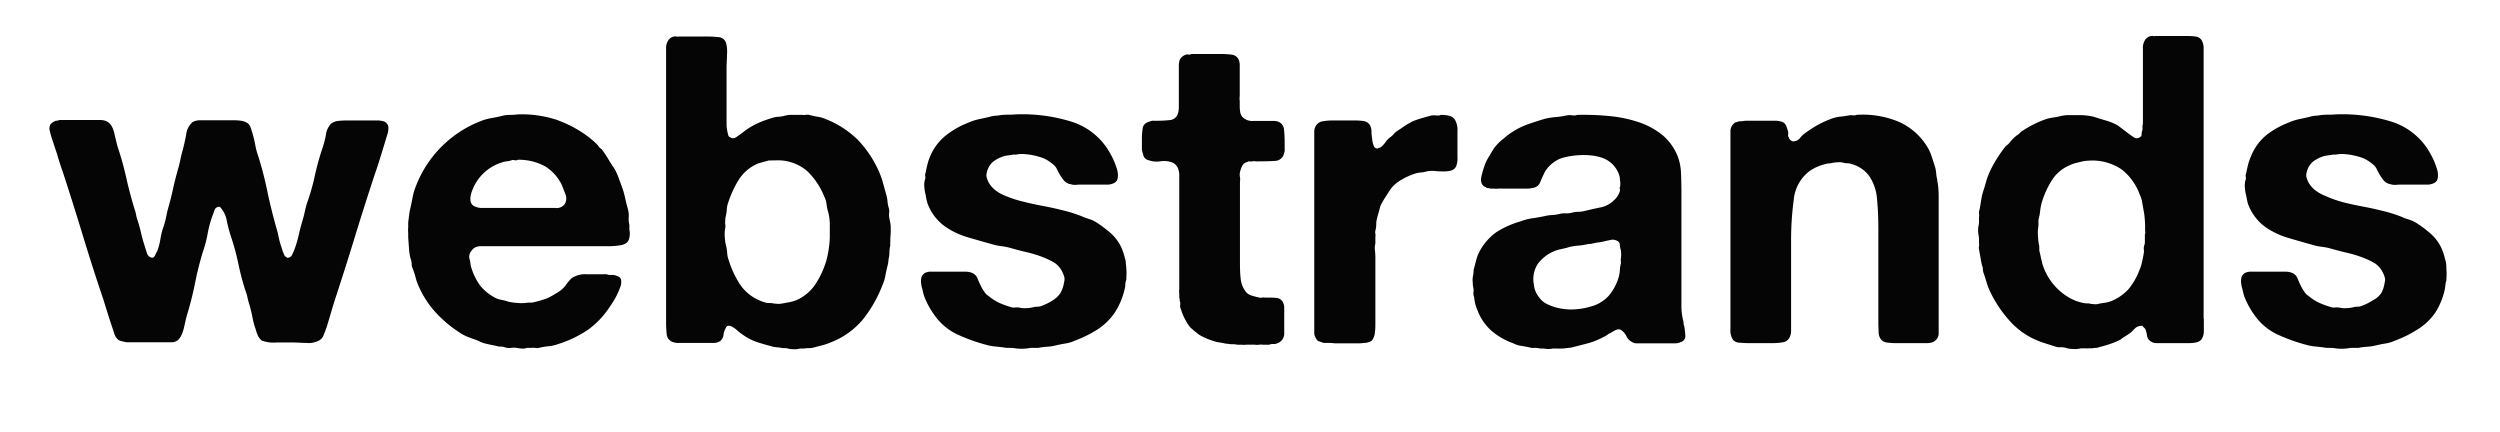
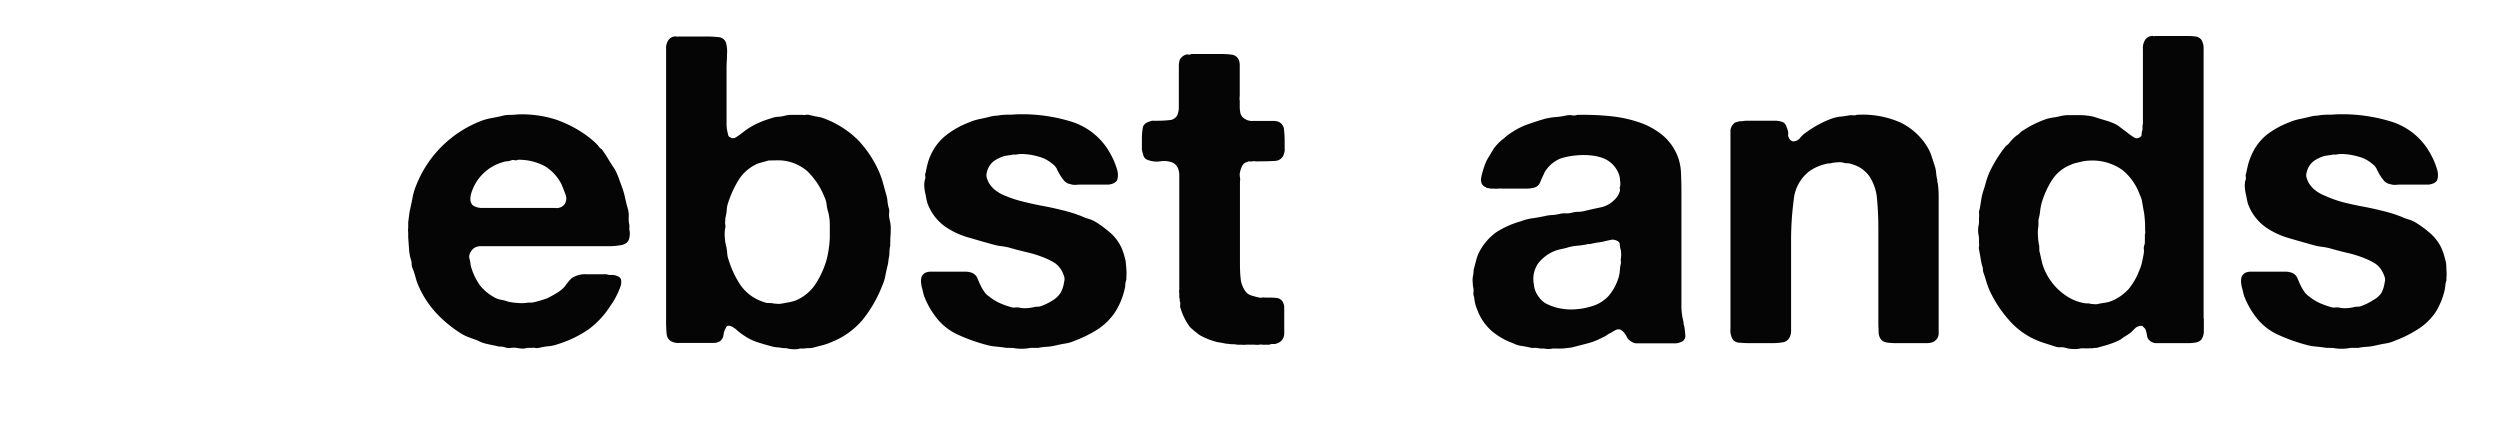
<svg xmlns="http://www.w3.org/2000/svg" id="Layer_1" data-name="Layer 1" width="463" height="80" viewBox="0 0 463 80">
  <title>webstrands-dark-logo</title>
-   <path d="M11,22.23H17c.59,0,1.15,0,1.68,0a2.59,2.59,0,0,1,1.28.36,2.45,2.45,0,0,1,.76.84,5,5,0,0,1,.44,1.2c.11.46.21.91.32,1.36s.21.87.32,1.24A56.94,56.94,0,0,1,23.4,33q.68,3,1.56,5.85a5.58,5.58,0,0,1,.24.91,5.69,5.69,0,0,0,.24.92c.27.8.49,1.62.68,2.44a25.14,25.14,0,0,0,.68,2.44c.11.38.24.8.4,1.29a1.21,1.21,0,0,0,.88.87c.27.06.48-.09.64-.44a6.06,6.06,0,0,1,.4-.76,12.53,12.53,0,0,0,.6-2.32,12.64,12.64,0,0,1,.6-2.31,14.85,14.85,0,0,0,.4-1.49c.11-.5.21-1,.32-1.47.37-1.29.71-2.59,1-3.92s.63-2.65,1-3.93c.16-.58.29-1.14.4-1.68s.24-1.06.4-1.6c.21-.8.43-1.76.64-2.88a3.55,3.55,0,0,1,1.2-2.32A2.94,2.94,0,0,1,37,22.27c.48,0,1,0,1.6,0h4.16c.64,0,1.23,0,1.76.08a2.91,2.91,0,0,1,1.36.48,1.74,1.74,0,0,1,.56.84c.11.35.21.68.32,1,.21.75.39,1.48.52,2.2a13.37,13.37,0,0,0,.6,2.2c.64,2.08,1.19,4.22,1.64,6.4s1,4.32,1.56,6.4a16.64,16.64,0,0,1,.52,2,12.56,12.56,0,0,0,.52,1.88,7.82,7.82,0,0,0,.64,1.68.37.37,0,0,0,.2.12.39.39,0,0,1,.2.2,1,1,0,0,0,.92-.52c.13-.29.28-.62.44-1a19.9,19.9,0,0,0,.8-2.68q.31-1.39.72-2.76c.16-.53.29-1.05.4-1.56s.24-1,.4-1.56a40.21,40.21,0,0,0,1.44-5,48.81,48.81,0,0,1,1.36-5,18.83,18.83,0,0,0,.72-2.68,3.51,3.51,0,0,1,1-2.12,2.8,2.8,0,0,1,1.28-.48,15.4,15.4,0,0,1,1.6-.08h5.6a4.05,4.05,0,0,1,1.2.16,1.25,1.25,0,0,1,.88,1,3.63,3.63,0,0,1-.24,1.6c-.37,1.23-.73,2.42-1.08,3.56s-.73,2.34-1.16,3.56Q67.52,38,65.72,43.88T62,55.59c-.27.86-.52,1.7-.76,2.52s-.49,1.67-.76,2.52q-.31.88-.6,1.56a1.82,1.82,0,0,1-1.08,1,4,4,0,0,1-2.08.32c-.85,0-1.63-.08-2.32-.08-.85,0-1.92,0-3.2,0a6.18,6.18,0,0,1-2.72-.36,2.54,2.54,0,0,1-.72-.92,6.73,6.73,0,0,1-.4-1.15,13.75,13.75,0,0,1-.6-2.21c-.13-.72-.31-1.45-.52-2.2a14,14,0,0,1-.4-1.48,10.6,10.6,0,0,0-.48-1.56q-.72-2.31-1.24-4.8a44.84,44.84,0,0,0-1.32-4.87,25,25,0,0,1-.8-3,4.9,4.9,0,0,0-1.28-2.57.92.92,0,0,0-1,.61c-.13.39-.28.81-.44,1.23a21.3,21.3,0,0,0-.84,3.2,20.69,20.69,0,0,1-.84,3.2,60.18,60.18,0,0,0-1.48,5.88,60.18,60.18,0,0,1-1.48,5.88c-.11.38-.21.8-.32,1.28s-.21.94-.32,1.37a5.83,5.83,0,0,1-.44,1.19,2.63,2.63,0,0,1-.68.89,1.91,1.91,0,0,1-1.12.35c-.48,0-1,0-1.6,0H23.6c-.32,0-.61-.1-.88-.16A2.9,2.9,0,0,1,22,63a2.25,2.25,0,0,1-.8-1.12l-.48-1.45c-.27-.8-.53-1.62-.8-2.47l-.8-2.57q-2-5.91-3.8-11.84T11.6,31.75c-.37-1.06-.72-2.1-1-3.12l-1-3q-.16-.48-.36-1.32A1.67,1.67,0,0,1,9.36,23a2.61,2.61,0,0,1,1-.64A1.55,1.55,0,0,0,11,22.23Z" opacity="0.98" />
  <path d="M116.56,42.55a3.22,3.22,0,0,1,0,1.45,1.5,1.5,0,0,1-.56,1,2.49,2.49,0,0,1-1.16.43,13.71,13.71,0,0,1-1.68.16c-.61,0-1.23,0-1.84,0s-1.16,0-1.64,0H89.08a2.6,2.6,0,0,0-.92.16,1.8,1.8,0,0,0-.8.64A1.75,1.75,0,0,0,87,47a1.51,1.51,0,0,0-.08.83,4.12,4.12,0,0,1,.2.92,4,4,0,0,0,.2.92,11.22,11.22,0,0,0,1.56,3.16A8.6,8.6,0,0,0,91.44,55a3.84,3.84,0,0,0,1.32.51,8.82,8.82,0,0,1,1.4.37,11.35,11.35,0,0,0,1.76.23,7.31,7.31,0,0,0,1.92-.07h.72c.53-.11,1-.23,1.48-.37s.89-.28,1.32-.44a18.58,18.58,0,0,0,1.8-1A5.55,5.55,0,0,0,104.64,53q.4-.57.84-1.08a2.53,2.53,0,0,1,1.08-.77,4.39,4.39,0,0,1,2-.36c.83,0,1.59,0,2.28,0,.32,0,.65,0,1,0a2.08,2.08,0,0,1,.92.13h.8a2.84,2.84,0,0,1,1.12.39.82.82,0,0,1,.36.73,2.08,2.08,0,0,1-.12,1,15,15,0,0,1-.88,2A15.54,15.54,0,0,1,113,56.71,16.2,16.2,0,0,1,109,61a21,21,0,0,1-5.6,2.71,7,7,0,0,1-1.76.41,11.6,11.6,0,0,0-1.84.31,1.7,1.7,0,0,1-.68,0,2.17,2.17,0,0,0-.68,0h-.88a2,2,0,0,1-.92.12,5.73,5.73,0,0,1-.92-.12,4.18,4.18,0,0,0-1.12,0,2.22,2.22,0,0,1-1-.08,2.5,2.5,0,0,0-.88-.16,2.5,2.5,0,0,1-.88-.15c-.59-.11-1.17-.23-1.76-.37a5.76,5.76,0,0,1-1.6-.6l-1.64-.6a7,7,0,0,1-1.4-.68,22.33,22.33,0,0,1-4.56-3.72,17.93,17.93,0,0,1-3.28-4.92,10.42,10.42,0,0,1-.64-1.8,13.93,13.93,0,0,0-.64-1.88,2.6,2.6,0,0,1-.08-.59,2.77,2.77,0,0,0-.08-.61,8.43,8.43,0,0,1-.4-2.08c-.05-.74-.11-1.49-.16-2.23,0-.27,0-.57,0-.89a3.16,3.16,0,0,1,0-.88v-1l.24-1.92c.21-.9.4-1.78.56-2.64a11.53,11.53,0,0,1,.72-2.4A21,21,0,0,1,88.72,22.55,10.62,10.62,0,0,1,91,21.87c.77-.13,1.59-.3,2.44-.52a10.5,10.5,0,0,1,1.2-.08,8.63,8.63,0,0,0,1.2-.08,20.71,20.71,0,0,1,7,.92,21.72,21.72,0,0,1,5.24,2.6,16.88,16.88,0,0,1,1.44,1.08A11.65,11.65,0,0,1,110.8,27a1.78,1.78,0,0,0,.64.64q.65.88,1.2,1.8c.37.62.77,1.24,1.2,1.88a10.93,10.93,0,0,1,.68,1.48l.6,1.64a14.5,14.5,0,0,1,.64,2.16c.16.75.35,1.5.56,2.25a4.45,4.45,0,0,1,.12,1.39,4.49,4.49,0,0,0,.12,1.4Zm-12-4.72a2,2,0,0,0,.12-1.95c-.29-.78-.52-1.35-.68-1.73a8.41,8.41,0,0,0-3-3.32,10.15,10.15,0,0,0-5.12-1.24.64.64,0,0,1-.56.08,1.06,1.06,0,0,0-.56,0,2.76,2.76,0,0,1-.88.2,3.43,3.43,0,0,0-.88.2,8.55,8.55,0,0,0-5.2,4.4q-.16.33-.36.84a5.19,5.19,0,0,0-.28,1,2.56,2.56,0,0,0,0,1,1.43,1.43,0,0,0,.52.8,3.28,3.28,0,0,0,1.76.4h11c.75,0,1.53,0,2.36,0A1.85,1.85,0,0,0,104.56,37.83Z" opacity="0.98" />
  <path d="M164.8,40.88a5.58,5.58,0,0,1,.16,1.63,11.89,11.89,0,0,1-.08,1.64,4.36,4.36,0,0,1,0,.68,4.52,4.52,0,0,0,0,.68,5,5,0,0,0-.16,1.24,5,5,0,0,1-.16,1.25,6.32,6.32,0,0,1-.16,1.11c-.16.64-.31,1.3-.44,2a8.42,8.42,0,0,1-.6,1.88,23.73,23.73,0,0,1-3.6,6.23A14.56,14.56,0,0,1,154,63.35a9.66,9.66,0,0,1-1.48.53l-1.64.43a3,3,0,0,1-1,.16,6.43,6.43,0,0,0-1,.08h-.72a3.45,3.45,0,0,1-1.28.12,4.58,4.58,0,0,1-1.28-.2h-.48c-.27,0-.56-.09-.88-.12a7.87,7.87,0,0,1-1-.12c-1-.26-1.95-.53-2.8-.8a9.72,9.72,0,0,1-2.4-1.12c-.32-.21-.63-.42-.92-.64a7.9,7.9,0,0,1-.84-.71l-.48-.33a2.69,2.69,0,0,0-.48-.24c-.48-.16-.77,0-.88.32A3.07,3.07,0,0,0,134,62a1.79,1.79,0,0,1-.6,1.15,2.1,2.1,0,0,1-1.12.36c-.43,0-.91,0-1.44,0H127c-.37,0-.76,0-1.16,0a2.68,2.68,0,0,1-1.08-.12A1.69,1.69,0,0,1,123.48,62a22.56,22.56,0,0,1-.12-2.45V9a2.56,2.56,0,0,1,.4-1.52,1.57,1.57,0,0,1,1.12-.72.62.62,0,0,1,.36,0,.49.49,0,0,0,.36,0h5a22,22,0,0,1,2.48.12A1.54,1.54,0,0,1,134.48,8a6.37,6.37,0,0,1,.16,2.12c0,.88-.08,1.64-.08,2.28V22.87a6.11,6.11,0,0,0,.16,1.52c.05.27.11.5.16.68a.5.5,0,0,0,.4.36.58.58,0,0,0,.44.16.91.91,0,0,0,.44-.08,9.82,9.82,0,0,0,1-.68l1-.76a14.53,14.53,0,0,1,2.16-1.24,19.23,19.23,0,0,1,2.48-.92,4.53,4.53,0,0,1,1.28-.28,6.31,6.31,0,0,0,1.28-.2,4.58,4.58,0,0,1,1.2-.16h2.08a1.14,1.14,0,0,0,.56,0,2,2,0,0,1,.64,0,15.39,15.39,0,0,0,1.64.36,6,6,0,0,1,1.48.44,17.66,17.66,0,0,1,6,3.92,20.52,20.52,0,0,1,3.92,6,16.21,16.21,0,0,1,.68,2q.29,1.05.6,2.16a5.64,5.64,0,0,1,.2,1.08,6.89,6.89,0,0,0,.2,1.16,1.85,1.85,0,0,1,.12.88,3.85,3.85,0,0,0,0,1ZM153,48.39a15.88,15.88,0,0,0,.44-2,19.6,19.6,0,0,0,.24-2.43q0-1.24,0-2.49a9.56,9.56,0,0,0-.28-2.12,8.27,8.27,0,0,1-.32-1.52,4,4,0,0,0-.4-1.36,13.54,13.54,0,0,0-3.16-4.76,8.31,8.31,0,0,0-6-2,4.45,4.45,0,0,0-.56,0,3.13,3.13,0,0,1-.56,0c-.37.11-.72.2-1,.28s-.64.18-1,.28a7.89,7.89,0,0,0-3.52,2.92,19.41,19.41,0,0,0-2,4.28,4.64,4.64,0,0,0-.28,1.33,7,7,0,0,1-.2,1.31,3,3,0,0,0-.08.81,1.68,1.68,0,0,0,0,.63,1.72,1.72,0,0,1,0,.64,5.93,5.93,0,0,0-.08,1.77,6.83,6.83,0,0,0,.24,1.59,8.89,8.89,0,0,1,.2,1.37,4.46,4.46,0,0,0,.28,1.27,17.68,17.68,0,0,0,1.72,3.88A8.29,8.29,0,0,0,139.44,55a8.93,8.93,0,0,0,2.64,1.12l.36,0a2,2,0,0,0,.44,0,3,3,0,0,0,.8.12,3.27,3.27,0,0,0,1,0l1.48-.27a7.62,7.62,0,0,0,1.32-.37,8.28,8.28,0,0,0,3.48-2.88A16.63,16.63,0,0,0,153,48.39Z" opacity="0.98" />
  <path d="M187.92,21.19a30.81,30.81,0,0,1,10.44,1.32,12.44,12.44,0,0,1,6.76,5.08,20,20,0,0,1,1,1.8,14.7,14.7,0,0,1,.76,2,3.49,3.49,0,0,1,.16,1,2.67,2.67,0,0,1-.16,1,1.53,1.53,0,0,1-.88.64,2.54,2.54,0,0,1-1,.16H200.4c-.38,0-.75,0-1.12.05a2.71,2.71,0,0,1-1-.13,1.94,1.94,0,0,1-1.2-.64,7.66,7.66,0,0,1-.72-1,8.47,8.47,0,0,1-.6-1.12,2.61,2.61,0,0,0-.84-1,7.49,7.49,0,0,0-1.56-1,11.24,11.24,0,0,0-1.88-.56,10.1,10.1,0,0,0-1.64-.24,5.29,5.29,0,0,0-1.64.08h-.56a5.66,5.66,0,0,1-.76.12l-.76.12a6.37,6.37,0,0,0-2.2,1.08,3.6,3.6,0,0,0-1.16,2,1.68,1.68,0,0,0,0,1,4.91,4.91,0,0,0,.32.8,4.82,4.82,0,0,0,1.32,1.52,7,7,0,0,0,1.8,1,21.19,21.19,0,0,0,3.32,1.08c1.2.3,2.42.57,3.68.8s2.48.51,3.68.81a26,26,0,0,1,3.4,1.07,9.61,9.61,0,0,0,1.4.52,6,6,0,0,1,1.32.6,22.12,22.12,0,0,1,2.76,2.08,8.12,8.12,0,0,1,2,2.8,10.79,10.79,0,0,1,.4,1.12l.32,1.2c0,.32.09.82.12,1.49a10.16,10.16,0,0,1,0,1.55v.41a3.47,3.47,0,0,0-.2.91q0,.45-.12.84a13.41,13.41,0,0,1-1.76,4.25A11.3,11.3,0,0,1,203.28,61a22.11,22.11,0,0,1-4.16,2.07,7,7,0,0,1-1.88.56c-.67.11-1.32.25-2,.41a9.08,9.08,0,0,1-1.48.19,10.14,10.14,0,0,0-1.48.2h-1.44a8.48,8.48,0,0,1-3.28,0,3.2,3.2,0,0,1-.52,0,5.66,5.66,0,0,0-.6,0q-1-.15-1.92-.24a9.07,9.07,0,0,1-1.84-.32,32.6,32.6,0,0,1-5.52-2,10.76,10.76,0,0,1-4.08-3.48,15.31,15.31,0,0,1-1.92-3.52,9.08,9.08,0,0,1-.32-1.28,4,4,0,0,1-.24-1.12,2.7,2.7,0,0,1,.08-1.2,1.46,1.46,0,0,1,.8-.8,2.67,2.67,0,0,1,1-.16h6.24a3.78,3.78,0,0,1,1.12.16,1.89,1.89,0,0,1,1.16,1,15.08,15.08,0,0,0,.68,1.53,5.33,5.33,0,0,0,.6,1,2.29,2.29,0,0,0,.76.79A9.68,9.68,0,0,0,184.88,56a14.07,14.07,0,0,0,2.24.84,1.84,1.84,0,0,0,.8.12,2.41,2.41,0,0,1,.8,0,4.83,4.83,0,0,0,1.4.11,6.15,6.15,0,0,0,1.32-.19,3.39,3.39,0,0,1,.76-.08,2,2,0,0,0,.76-.17,10.64,10.64,0,0,0,2-1,4.53,4.53,0,0,0,1.48-1.44,5.91,5.91,0,0,0,.64-2,1.84,1.84,0,0,0,0-1c-.11-.31-.22-.58-.32-.8a4.38,4.38,0,0,0-1.4-1.68,13.7,13.7,0,0,0-2-1,21.77,21.77,0,0,0-3.2-1c-1.12-.26-2.24-.56-3.36-.88q-.65-.15-1.32-.24a9.08,9.08,0,0,1-1.32-.24c-1.71-.47-3.34-.94-4.88-1.39a14.47,14.47,0,0,1-4.24-2,9.16,9.16,0,0,1-3.28-4.33,12.3,12.3,0,0,1-.32-1.51,7.41,7.41,0,0,1-.24-1.37,4,4,0,0,1,.08-1.44,1.13,1.13,0,0,0,.08-.68,1,1,0,0,1,.08-.68c.1-.58.22-1.13.36-1.64a9,9,0,0,1,.52-1.48A9.71,9.71,0,0,1,175.28,25a15.72,15.72,0,0,1,4.16-2.32,9.43,9.43,0,0,1,1.84-.6c.64-.13,1.3-.28,2-.44a4.69,4.69,0,0,1,1-.2,7.87,7.87,0,0,0,1-.12,11.58,11.58,0,0,1,1.36-.08A9.85,9.85,0,0,0,187.92,21.19Z" opacity="0.98" />
  <path d="M220.64,10H226a16.64,16.64,0,0,1,2.12.12,1.63,1.63,0,0,1,1.32,1,2.75,2.75,0,0,1,.16,1v4.72c0,.27,0,.58,0,.92a3,3,0,0,0,0,.92v.88a6.81,6.81,0,0,0,.08,1.16,1.78,1.78,0,0,0,.4.92,2.51,2.51,0,0,0,2,.76c1,0,1.93,0,2.84,0h1a2.5,2.5,0,0,1,.88.16,1.7,1.7,0,0,1,1,1.44,20.5,20.5,0,0,1,.12,2.32c0,.38,0,.75,0,1.12a2.34,2.34,0,0,1-.12,1,1.75,1.75,0,0,1-1.68,1.36c-.86.06-1.82.08-2.88.08a5.38,5.38,0,0,1-.68,0,1.6,1.6,0,0,0-.6,0,1.24,1.24,0,0,1-.56,0A.72.72,0,0,0,231,30a1.37,1.37,0,0,0-.92.68,4.51,4.51,0,0,0-.44,1.24,2.17,2.17,0,0,0,0,.88,2.59,2.59,0,0,1,0,.88V48c0,1.33,0,2.49.12,3.47a4.74,4.74,0,0,0,1,2.61,2.13,2.13,0,0,0,1.08.67c.45.14.92.26,1.4.36a1,1,0,0,0,.52,0,.86.86,0,0,1,.44,0H235a13.3,13.3,0,0,1,1.52.08,1.49,1.49,0,0,1,1,.65,2.18,2.18,0,0,1,.32,1.23v1.56c0,1.12,0,2.15,0,3.08a1.9,1.9,0,0,1-1.32,1.88,1.4,1.4,0,0,1-.72.12,1.49,1.49,0,0,0-.72.13h-.8l-.48,0a1.13,1.13,0,0,0-.56,0,3.34,3.34,0,0,1-.84,0,8.39,8.39,0,0,0-.84,0,7,7,0,0,0-.8,0,2.37,2.37,0,0,1-.72,0h-.88a4,4,0,0,0-.88-.09,4,4,0,0,1-.88-.08c-.38,0-.72-.1-1-.16l-1-.16a15.75,15.75,0,0,1-1.68-.55,13.35,13.35,0,0,1-1.52-.73,3.75,3.75,0,0,1-.48-.36l-.56-.44c-.11-.1-.24-.22-.4-.35a5.25,5.25,0,0,1-.4-.37,10.81,10.81,0,0,1-1.68-3.36,1,1,0,0,1-.12-.6,2.3,2.3,0,0,0,0-.67.86.86,0,0,1-.08-.41,1,1,0,0,0-.08-.4v-.8a1.87,1.87,0,0,1,0-.72c0-.26,0-.53,0-.79V33.67c0-.37,0-.74,0-1.12a3,3,0,0,0-.12-1,2.06,2.06,0,0,0-1.12-1.44,4.37,4.37,0,0,0-2.24-.24,4.52,4.52,0,0,1-2.32-.24,1.19,1.19,0,0,1-.8-.72,10,10,0,0,1-.32-1.2V26a13.18,13.18,0,0,1,.16-2.32c.1-.58.56-1,1.36-1.2a1.2,1.2,0,0,1,.64-.12,5.2,5.2,0,0,0,.72,0,19.67,19.67,0,0,0,2.24-.12,1.7,1.7,0,0,0,1.44-.92,3.82,3.82,0,0,0,.28-1.28c0-.48,0-1,0-1.44V12.31a3.75,3.75,0,0,1,.16-1.2,1.9,1.9,0,0,1,1.2-1,.83.83,0,0,1,.44,0A.69.69,0,0,0,220.64,10Z" opacity="0.98" />
-   <path d="M266.8,21.27a7.34,7.34,0,0,1,1.56.16,1.84,1.84,0,0,1,1.08.72,3.79,3.79,0,0,1,.48,2.2v2.76c0,.59,0,1.26,0,2a3.79,3.79,0,0,1-.28,1.76,1.43,1.43,0,0,1-.92.72,5.18,5.18,0,0,1-1.36.16,14.9,14.9,0,0,1-1.6-.08,5.31,5.31,0,0,0-1.56.08,5,5,0,0,1-1.12.2,4.68,4.68,0,0,0-1,.2,12.36,12.36,0,0,0-2.56,1.16,6.62,6.62,0,0,0-2,1.73l-.84,1.31c-.3.46-.58.92-.84,1.4s-.31.87-.44,1.33-.26.89-.36,1.31a4.11,4.11,0,0,0-.16,1.16,4.39,4.39,0,0,1-.16,1.16,1.4,1.4,0,0,0,0,.6,1.27,1.27,0,0,1,0,.52v1.28a3,3,0,0,0-.08,1.24,12.28,12.28,0,0,1,.08,1.32V59.59c0,.7,0,1.34-.08,1.92a3.07,3.07,0,0,1-.48,1.45,1,1,0,0,1-.52.35,6,6,0,0,1-.76.2h-.4a4.06,4.06,0,0,1-.88.08H247.2a6.53,6.53,0,0,0-1-.08h-1.08c-.27-.1-.54-.2-.8-.28a.81.81,0,0,1-.56-.52,1.88,1.88,0,0,1-.36-1.16c0-.5,0-1,0-1.55V24.51a2.16,2.16,0,0,1,.32-1.24,1.75,1.75,0,0,1,1.2-.8,10.44,10.44,0,0,1,1.92-.16h4.08a10.34,10.34,0,0,1,1.68.12,1.6,1.6,0,0,1,1.12.76,2.51,2.51,0,0,1,.28,1.12c0,.48.06,1,.12,1.4a5,5,0,0,0,.28,1.24.74.74,0,0,0,.76.56.47.47,0,0,1,.32-.16.47.47,0,0,0,.32-.16,4.34,4.34,0,0,0,.84-.92,3.82,3.82,0,0,1,.92-.92,3.49,3.49,0,0,0,.56-.52,3.52,3.52,0,0,1,.56-.52c.48-.32,1-.64,1.48-1a16.93,16.93,0,0,1,1.56-.88c.53-.21,1.08-.4,1.64-.56l1.72-.48a3.23,3.23,0,0,1,.92,0Q266.64,21.44,266.8,21.27Z" opacity="0.98" />
  <path d="M311.92,60.39a15.3,15.3,0,0,1,.2,1.76,1.14,1.14,0,0,1-.84,1.2,2.49,2.49,0,0,1-1.12.24h-5.6c-.48,0-.95,0-1.4,0a1.74,1.74,0,0,1-1.08-.36,1.93,1.93,0,0,1-.84-.92,3,3,0,0,0-.76-1,1.75,1.75,0,0,0-.4-.27,1,1,0,0,0-.64,0,3.64,3.64,0,0,0-.76.39,4,4,0,0,1-.76.4,4.7,4.7,0,0,1-.88.56l-1,.48a12.05,12.05,0,0,1-2.16.76l-2.32.6a5,5,0,0,1-1.08.2l-1.08.12a3.88,3.88,0,0,0-.48,0,2.59,2.59,0,0,1-.48,0h-.88a3.92,3.92,0,0,1-1.6,0h-.72a3.44,3.44,0,0,0-1.08-.12,2.4,2.4,0,0,1-1-.12c-.54-.1-1-.2-1.52-.27a4.54,4.54,0,0,1-1.36-.45,12.94,12.94,0,0,1-4-2.28,9.5,9.5,0,0,1-2.6-3.72,11.15,11.15,0,0,1-.44-1.2A12.63,12.63,0,0,1,273,55a1.64,1.64,0,0,1-.12-.81,3.09,3.09,0,0,0,0-.8,3.9,3.9,0,0,1-.12-1,3.76,3.76,0,0,1,0-1.08,7.6,7.6,0,0,0,.16-1.35c.16-.59.32-1.19.48-1.81a7.09,7.09,0,0,1,.64-1.64A10.49,10.49,0,0,1,277.12,43,16.86,16.86,0,0,1,281.6,41a9.82,9.82,0,0,1,2.16-.57c.74-.1,1.49-.24,2.24-.39a7.17,7.17,0,0,1,1.36-.21,7.92,7.92,0,0,0,1.44-.2,3.54,3.54,0,0,1,1.12-.12,3.65,3.65,0,0,0,1.2-.12,4.27,4.27,0,0,1,1.12-.16,5.32,5.32,0,0,0,1.2-.15c1.12-.27,2.14-.5,3.08-.69A4.89,4.89,0,0,0,299,37a3.65,3.65,0,0,0,1-1.61.81.81,0,0,0,0-.39.43.43,0,0,1,0-.33,1.12,1.12,0,0,0,.08-.48v-.48A3.44,3.44,0,0,1,300,33a3.63,3.63,0,0,0-.12-.56,5.08,5.08,0,0,0-3.36-3.28,8.92,8.92,0,0,0-1.72-.36,13.81,13.81,0,0,0-2-.08,17.81,17.81,0,0,0-2,.2,11.57,11.57,0,0,0-1.68.4,4.57,4.57,0,0,0-.92.44,9,9,0,0,0-.84.6,5.52,5.52,0,0,0-.84.88,3.35,3.35,0,0,0-.6,1,16,16,0,0,0-.68,1.52,1.62,1.62,0,0,1-1.16,1,5.45,5.45,0,0,1-1.36.17h-4.48a7,7,0,0,0-.8,0,2.37,2.37,0,0,1-.72,0H276a.82.82,0,0,0-.4-.08.53.53,0,0,1-.4-.17,1.27,1.27,0,0,1-.88-1,1.8,1.8,0,0,1,0-.8c.05-.26.1-.5.16-.72.16-.58.33-1.13.52-1.64a7.26,7.26,0,0,1,.68-1.4l.48-.8.48-.8a9.62,9.62,0,0,1,1.6-1.68,2.29,2.29,0,0,0,.48-.4c.26-.21.5-.4.72-.56a7.49,7.49,0,0,1,.72-.48A13.23,13.23,0,0,1,283,23c1-.34,2-.68,3.12-1a12.65,12.65,0,0,1,2-.32,13.79,13.79,0,0,0,2.08-.32,3.24,3.24,0,0,1,1,0c.45.06.73,0,.84-.08a49.4,49.4,0,0,1,6.28.24,24,24,0,0,1,5.44,1.2,14,14,0,0,1,4.2,2.36,9.83,9.83,0,0,1,2.72,3.8,9.55,9.55,0,0,1,.64,3.12c.05,1.18.08,2.38.08,3.6V56.51a11.37,11.37,0,0,0,.32,2.84,1.78,1.78,0,0,1,.08.53A1.44,1.44,0,0,0,311.92,60.39ZM300.16,48.08a5.39,5.39,0,0,0,0-1.85,2.65,2.65,0,0,1-.16-.88.79.79,0,0,0-.32-.64,1.93,1.93,0,0,0-1.2-.32,4.09,4.09,0,0,1-.56.12l-.56.12a8.78,8.78,0,0,1-1.2.25,11.07,11.07,0,0,0-1.28.23,2.22,2.22,0,0,1-.72.08,13.79,13.79,0,0,1-2.08.32,8.26,8.26,0,0,0-2,.41l-1.2.27a5.84,5.84,0,0,0-1.12.36,7.35,7.35,0,0,0-2.84,2.16,5.1,5.1,0,0,0-.84,4A4.21,4.21,0,0,0,285,55a3.78,3.78,0,0,0,1.68,1.39,9.4,9.4,0,0,0,2.44.76,10.75,10.75,0,0,0,2.8.12,12.62,12.62,0,0,0,2.76-.52,6.78,6.78,0,0,0,3.28-2,9.61,9.61,0,0,0,1.84-3.48A6.29,6.29,0,0,0,300,50a6.25,6.25,0,0,1,.2-1.25Z" opacity="0.98" />
  <path d="M343.83,21.27a17.34,17.34,0,0,1,8,1.36,11.8,11.8,0,0,1,5.05,4.48,8.23,8.23,0,0,1,.87,1.88c.22.67.43,1.35.65,2a7.07,7.07,0,0,1,.19,1.2,6.12,6.12,0,0,0,.2,1.12,1.47,1.47,0,0,0,.09.64,17.48,17.48,0,0,1,.16,2.32v22.4c0,1,0,2,0,2.92a1.75,1.75,0,0,1-1.17,1.8,3.4,3.4,0,0,1-1.12.16h-5.59a11,11,0,0,1-1.72-.12,1.63,1.63,0,0,1-1.16-.68,2.3,2.3,0,0,1-.36-1.24c0-.5-.05-1-.05-1.63V42.39c0-2-.08-3.8-.24-5.47a8.89,8.89,0,0,0-1.43-4.29,5.94,5.94,0,0,0-3.28-2.24,2.41,2.41,0,0,0-.84-.16,2.79,2.79,0,0,1-.92-.16,4.42,4.42,0,0,0-1,0,6.13,6.13,0,0,0-.92.12,2.15,2.15,0,0,1-.57.08,1.6,1.6,0,0,0-.47.08,9,9,0,0,0-3,1.28,7.53,7.53,0,0,0-3,5.37,57.18,57.18,0,0,0-.49,7.92V61.19a2.79,2.79,0,0,1-.23,1.2,1.68,1.68,0,0,1-1.28,1,12.06,12.06,0,0,1-2.16.16h-4a17.14,17.14,0,0,1-1.76-.08A1.8,1.8,0,0,1,321,63a3.14,3.14,0,0,1-.52-2.08c0-.91,0-1.77,0-2.57V25.75c0-.58,0-1.12,0-1.6A1.93,1.93,0,0,1,321,23a.94.94,0,0,1,.52-.36,7,7,0,0,1,.76-.2h.39a4.63,4.63,0,0,1,.85-.08h4.19c.43,0,.85,0,1.25,0a4.94,4.94,0,0,1,1.08.2,1.33,1.33,0,0,1,.75.72,7.74,7.74,0,0,1,.37,1.12,1.6,1.6,0,0,1,0,.56.62.62,0,0,0,.12.48,1,1,0,0,0,.28.48,2.72,2.72,0,0,0,.36.24,1.56,1.56,0,0,0,1.44-.6,5,5,0,0,1,1.2-1.08,18.85,18.85,0,0,1,4.8-2.56,7.27,7.27,0,0,1,1.47-.32q.76-.07,1.65-.24a2.14,2.14,0,0,1,.72,0A1.22,1.22,0,0,0,343.83,21.27Z" opacity="0.98" />
  <path d="M408.15,59v2.19a2.82,2.82,0,0,1-.48,1.73,1.93,1.93,0,0,1-1,.51,7.75,7.75,0,0,1-1.44.12h-4.4c-.53,0-1,0-1.48,0a1.79,1.79,0,0,1-1.08-.36,1.47,1.47,0,0,1-.64-1,5.38,5.38,0,0,0-.32-1.27l-.28-.29-.28-.28a1.8,1.8,0,0,0-1.28.4l-.8.8a10.71,10.71,0,0,1-1,.68c-.32.19-.66.42-1,.69l-.68.31c-.24.11-.49.22-.76.32a22.76,22.76,0,0,1-2.4.72,1.85,1.85,0,0,1-.72.16,2.87,2.87,0,0,0-.64.08,6.39,6.39,0,0,0-.68,0,4.36,4.36,0,0,1-.68,0h-.72a4.12,4.12,0,0,1-1.44.12,4.27,4.27,0,0,1-1.36-.2,3.06,3.06,0,0,0-1-.12,2.15,2.15,0,0,1-.92-.12l-1.88-.6a15,15,0,0,1-1.8-.67,14,14,0,0,1-5-3.73,22.48,22.48,0,0,1-3.48-5.31,13.61,13.61,0,0,1-.64-1.73c-.16-.56-.34-1.13-.56-1.72a2.6,2.6,0,0,1-.08-.59,1.87,1.87,0,0,0-.16-.69c-.1-.42-.2-.89-.28-1.4s-.17-1-.28-1.56a1.41,1.41,0,0,1,0-.56,1.14,1.14,0,0,0,0-.56v-.76a3.45,3.45,0,0,0-.08-.76,4.92,4.92,0,0,1-.08-.92,3.85,3.85,0,0,1,.08-.84,3.36,3.36,0,0,0,.08-.75v-.77a2.19,2.19,0,0,0,0-.76,1.75,1.75,0,0,1,.12-.76c.11-.58.2-1.14.28-1.68a11.83,11.83,0,0,1,.36-1.6c.22-.63.4-1.25.56-1.84a12.92,12.92,0,0,1,.64-1.76,24,24,0,0,1,2.8-4.56,2,2,0,0,1,.44-.44,1.53,1.53,0,0,0,.44-.44c.22-.26.43-.5.64-.72s.46-.42.72-.64a1.59,1.59,0,0,0,.56-.44,2,2,0,0,1,.56-.44A19.23,19.23,0,0,1,379.11,22a10.83,10.83,0,0,1,1.16-.24,9.66,9.66,0,0,0,1.24-.24,7.22,7.22,0,0,1,1.44-.2c.59,0,1.18,0,1.76,0s1.16,0,1.72.08a9.33,9.33,0,0,1,1.4.24c.8.27,1.58.51,2.32.72a9.43,9.43,0,0,1,2.08.88l1,.76c.32.24.67.5,1,.76.22.16.52.38.92.64a.93.93,0,0,0,1.16,0,.55.55,0,0,0,.32-.56,2.33,2.33,0,0,1,.16-.8v-.8a1.58,1.58,0,0,0,.08-.56V11.11c0-.58,0-1.24,0-2a2.74,2.74,0,0,1,.36-1.64,1.59,1.59,0,0,1,1.2-.8.52.52,0,0,1,.32,0,.4.4,0,0,0,.32,0h5.68c.64,0,1.23,0,1.76.08a1.59,1.59,0,0,1,1.2.64,3,3,0,0,1,.4,1.64V59ZM397.27,43.35a1.69,1.69,0,0,0,0-.68c0-.24,0-.46,0-.67a14.47,14.47,0,0,0-.08-1.61A9,9,0,0,0,397,39c-.1-.59-.2-1.13-.28-1.61a4.55,4.55,0,0,0-.44-1.35A10.4,10.4,0,0,0,393,31.43a9.66,9.66,0,0,0-6.12-1.68,7.59,7.59,0,0,0-1.28.16l-1.16.28a4.6,4.6,0,0,0-1,.36,7.15,7.15,0,0,0-3.36,2.72,16.71,16.71,0,0,0-1.92,4.16,9.18,9.18,0,0,0-.32,1.61,9.78,9.78,0,0,1-.32,1.67v1.12a7.74,7.74,0,0,0-.08,2,10.58,10.58,0,0,0,.24,1.8,3.14,3.14,0,0,0,0,.45,1.56,1.56,0,0,1,0,.35c.11.43.2.83.28,1.2s.18.78.28,1.2A10.9,10.9,0,0,0,383,55a8.48,8.48,0,0,0,2.88,1.12,4.7,4.7,0,0,0,1,.07,2.85,2.85,0,0,0,.76.12,2.42,2.42,0,0,0,.84,0,11.89,11.89,0,0,1,1.28-.23,5.88,5.88,0,0,0,1.28-.33,8.86,8.86,0,0,0,3.2-2.24A12.32,12.32,0,0,0,396.23,50a6.81,6.81,0,0,0,.48-1.49c.11-.5.22-1,.32-1.63a2.26,2.26,0,0,0,0-.77,1.77,1.77,0,0,1,.12-.76,1.58,1.58,0,0,0,.08-.56V43.35Z" opacity="0.98" />
  <path d="M432.39,21.19a30.81,30.81,0,0,1,10.44,1.32,12.44,12.44,0,0,1,6.76,5.08,17.76,17.76,0,0,1,1,1.8,13.53,13.53,0,0,1,.76,2,3.19,3.19,0,0,1,.16,1,2.47,2.47,0,0,1-.16,1,1.5,1.5,0,0,1-.88.64,2.51,2.51,0,0,1-1,.16h-4.64c-.37,0-.74,0-1.12.05a2.73,2.73,0,0,1-1-.13,2,2,0,0,1-1.2-.64,8.72,8.72,0,0,1-.72-1,11.71,11.71,0,0,1-.6-1.12,2.61,2.61,0,0,0-.84-1,7,7,0,0,0-1.56-1,10.7,10.7,0,0,0-1.88-.56,9.92,9.92,0,0,0-1.64-.24,5.29,5.29,0,0,0-1.64.08h-.56a5.66,5.66,0,0,1-.76.12l-.76.12a6.46,6.46,0,0,0-2.2,1.08,3.66,3.66,0,0,0-1.16,2,1.68,1.68,0,0,0,0,1,7.78,7.78,0,0,0,.32.8,5,5,0,0,0,1.32,1.52,7.3,7.3,0,0,0,1.8,1A21.54,21.54,0,0,0,434,37.47c1.2.3,2.43.57,3.68.8s2.48.51,3.68.81a25.53,25.53,0,0,1,3.4,1.07,10.06,10.06,0,0,0,1.4.52,5.78,5.78,0,0,1,1.32.6,20.73,20.73,0,0,1,2.76,2.08,8,8,0,0,1,2,2.8,8.88,8.88,0,0,1,.4,1.12c.11.38.21.78.32,1.2s.09.82.12,1.49a9,9,0,0,1,0,1.55v.41a3.93,3.93,0,0,0-.2.91,6.79,6.79,0,0,1-.12.84,13.18,13.18,0,0,1-1.76,4.25A11,11,0,0,1,447.75,61a21.52,21.52,0,0,1-4.16,2.07,6.94,6.94,0,0,1-1.88.56c-.67.11-1.32.25-2,.41a8.94,8.94,0,0,1-1.48.19,10.14,10.14,0,0,0-1.48.2h-1.44a8.48,8.48,0,0,1-3.28,0,3.28,3.28,0,0,1-.52,0,5.32,5.32,0,0,0-.6,0q-1-.15-1.92-.24a9.19,9.19,0,0,1-1.84-.32,32.6,32.6,0,0,1-5.52-2,10.76,10.76,0,0,1-4.08-3.48,15.7,15.7,0,0,1-1.92-3.52,13.1,13.1,0,0,1-.32-1.28,4.93,4.93,0,0,1-.24-1.12,2.85,2.85,0,0,1,.08-1.2,1.49,1.49,0,0,1,.8-.8,2.75,2.75,0,0,1,1-.16h6.24a3.73,3.73,0,0,1,1.12.16,1.84,1.84,0,0,1,1.16,1c.19.49.41,1,.68,1.53a6.64,6.64,0,0,0,.6,1,2.38,2.38,0,0,0,.76.79A9.68,9.68,0,0,0,429.35,56a14.86,14.86,0,0,0,2.24.84,1.88,1.88,0,0,0,.8.12,2.4,2.4,0,0,1,.8,0,4.86,4.86,0,0,0,1.4.11,6,6,0,0,0,1.32-.19,3.45,3.45,0,0,1,.76-.08,2,2,0,0,0,.76-.17,10.1,10.1,0,0,0,2-1A4.43,4.43,0,0,0,441,54.31a5.7,5.7,0,0,0,.64-2,1.68,1.68,0,0,0,0-1,5.77,5.77,0,0,0-.32-.8,4.29,4.29,0,0,0-1.4-1.68,13.18,13.18,0,0,0-2-1,21.39,21.39,0,0,0-3.2-1c-1.12-.26-2.24-.56-3.36-.88-.43-.1-.86-.18-1.32-.24a9.59,9.59,0,0,1-1.32-.24c-1.71-.47-3.33-.94-4.88-1.39a14.59,14.59,0,0,1-4.24-2,9.22,9.22,0,0,1-3.28-4.33c-.1-.37-.21-.88-.32-1.51a7.41,7.41,0,0,1-.24-1.37,4.22,4.22,0,0,1,.08-1.44,1.06,1.06,0,0,0,.08-.68,1.07,1.07,0,0,1,.08-.68c.11-.58.23-1.13.36-1.64a11.3,11.3,0,0,1,.52-1.48A9.91,9.91,0,0,1,419.75,25a16,16,0,0,1,4.16-2.32,9.66,9.66,0,0,1,1.84-.6c.64-.13,1.31-.28,2-.44a4.69,4.69,0,0,1,1-.2,7.87,7.87,0,0,0,1-.12,11.71,11.71,0,0,1,1.36-.08A9.85,9.85,0,0,0,432.39,21.19Z" opacity="0.98" />
</svg>